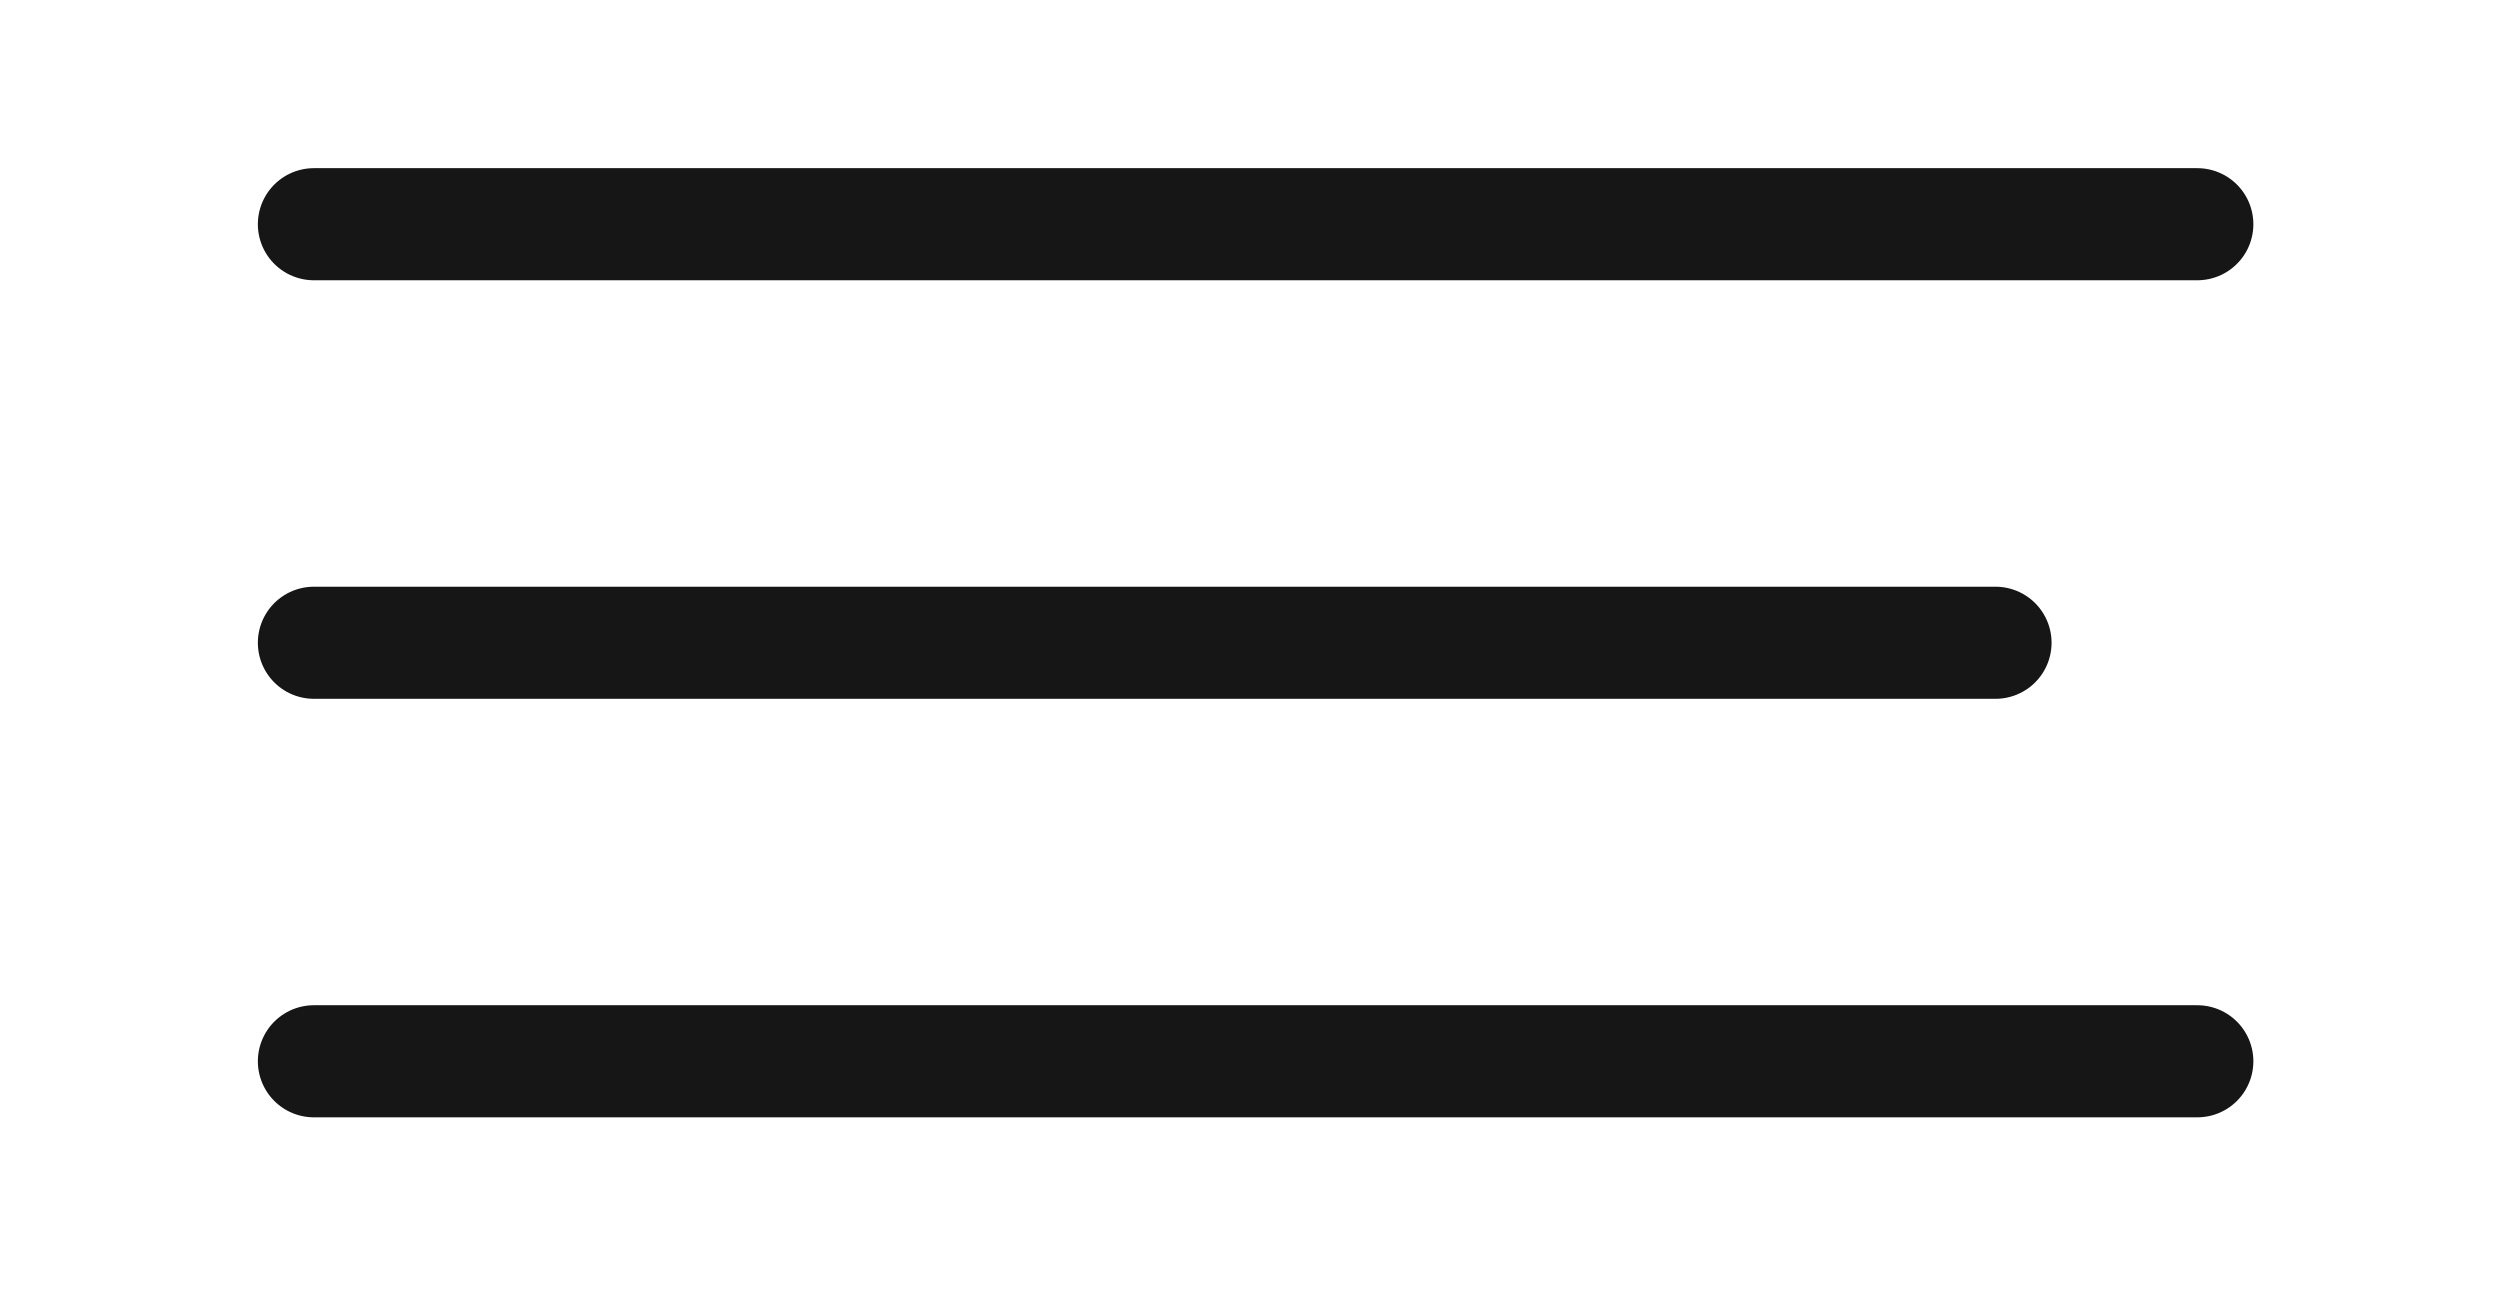
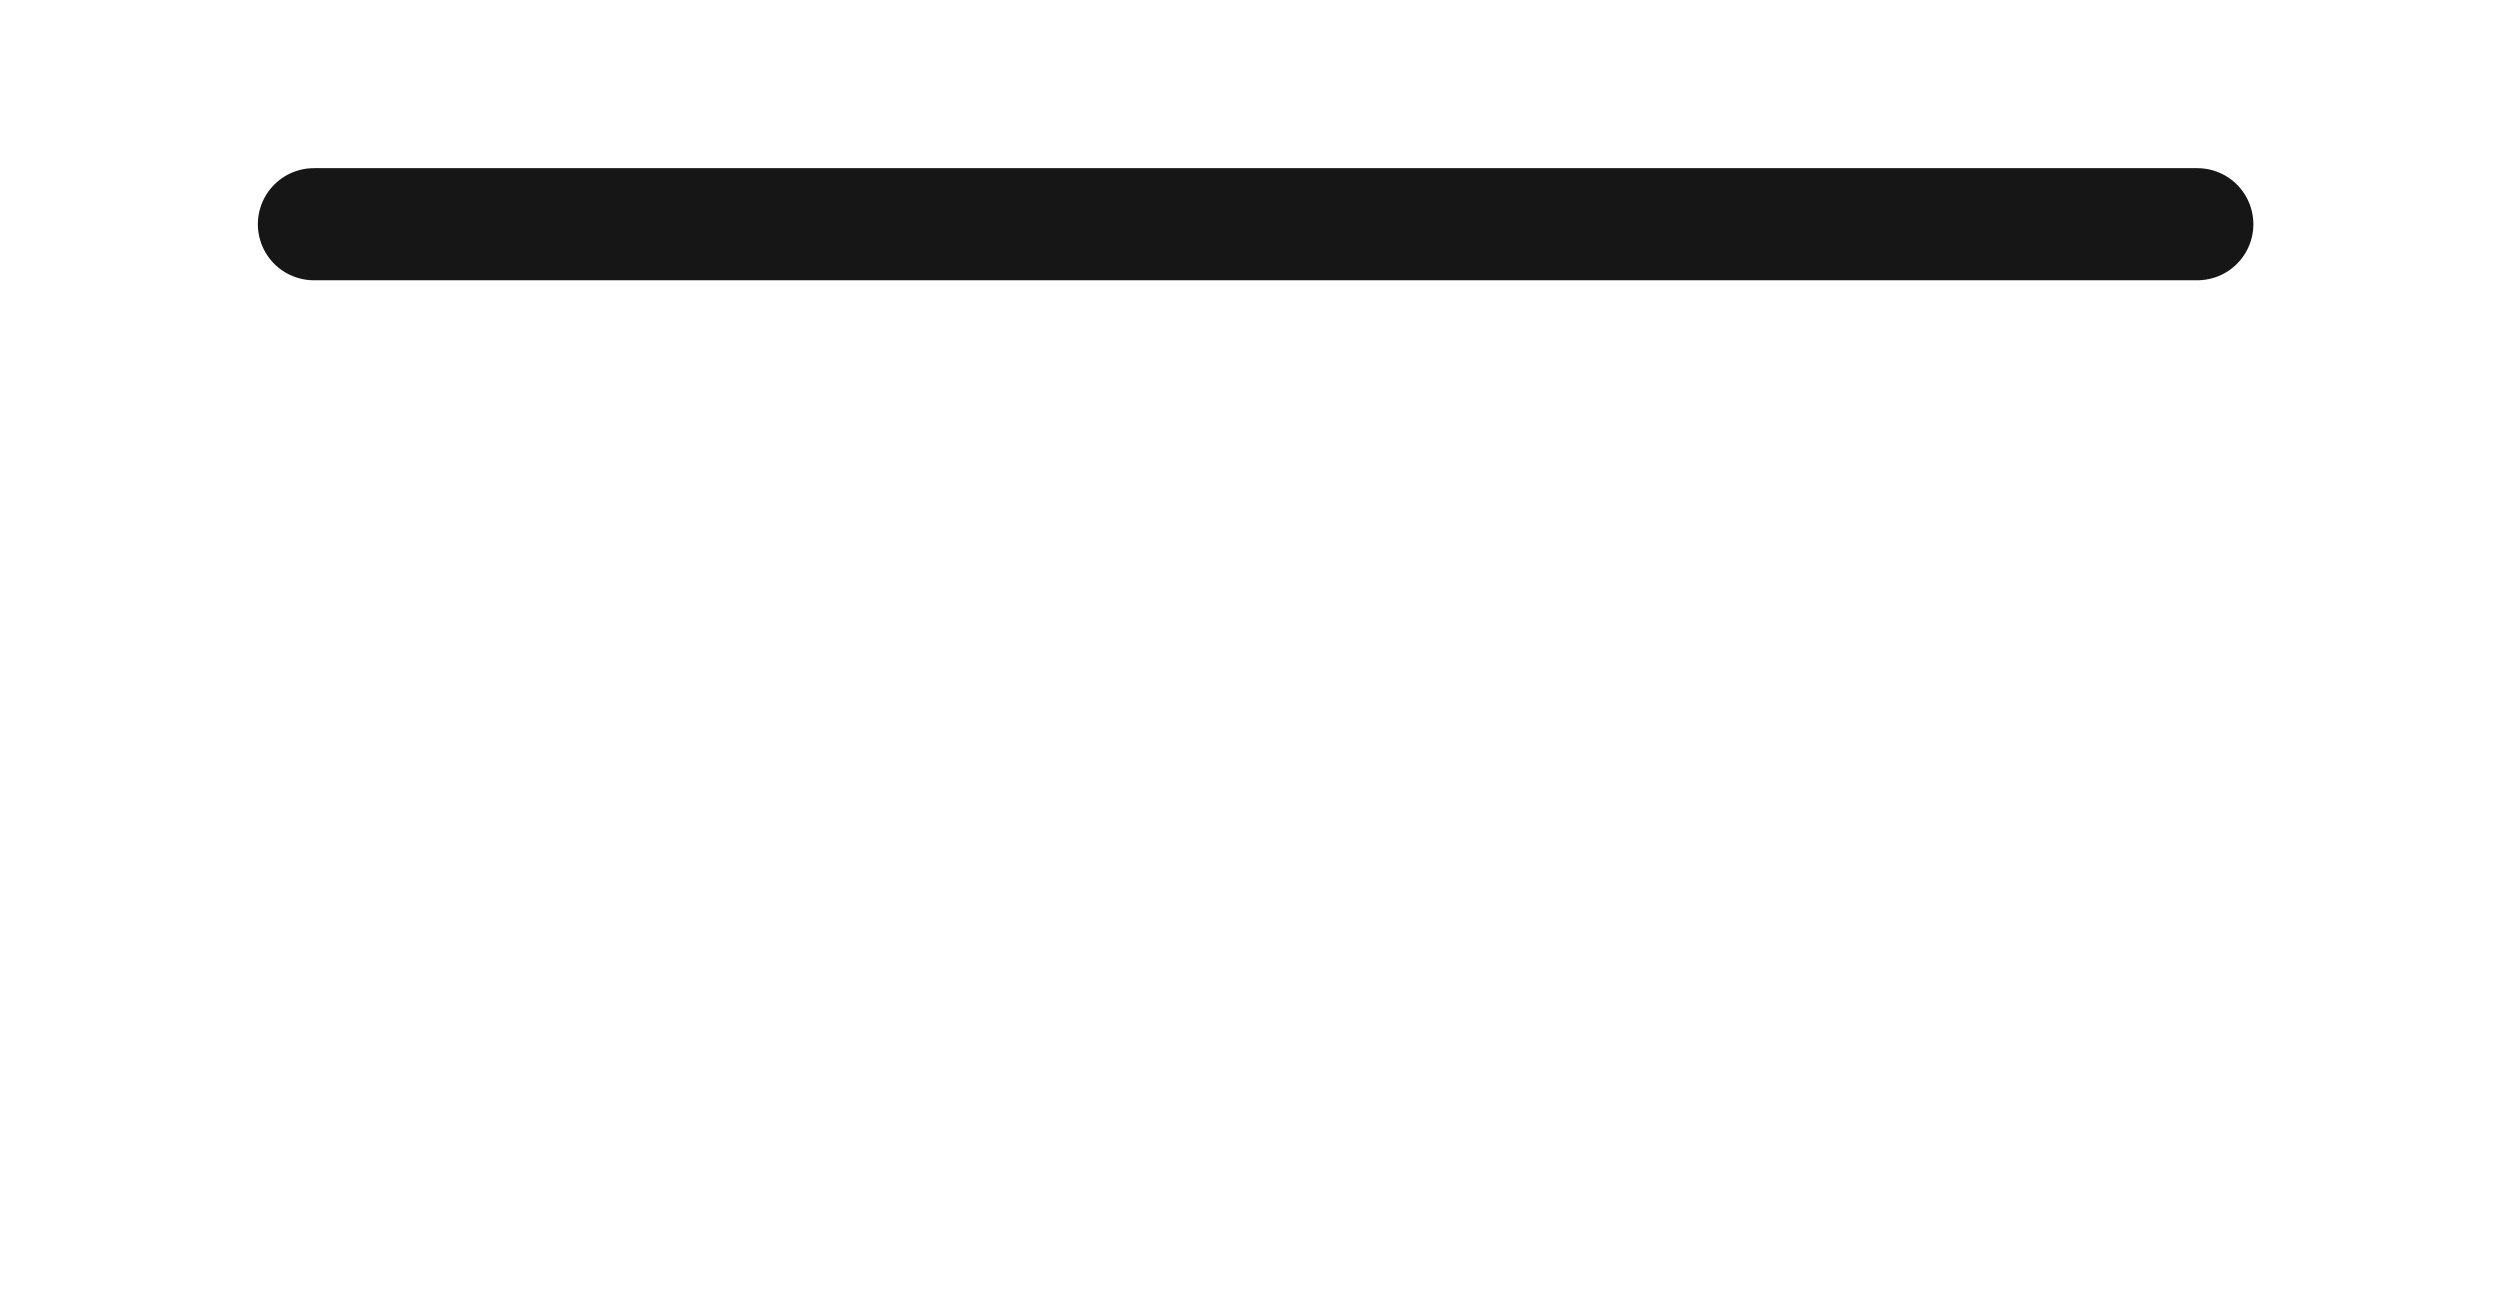
<svg xmlns="http://www.w3.org/2000/svg" width="223" height="115" viewBox="0 0 223 115" fill="none">
-   <path d="M178 57.334H28" stroke="#161616" stroke-width="10" stroke-linecap="round" stroke-linejoin="round" />
  <path d="M196 20H28" stroke="#161616" stroke-width="10" stroke-linecap="round" stroke-linejoin="round" />
-   <path d="M196 94.666H28" stroke="#161616" stroke-width="10" stroke-linecap="round" stroke-linejoin="round" />
</svg>